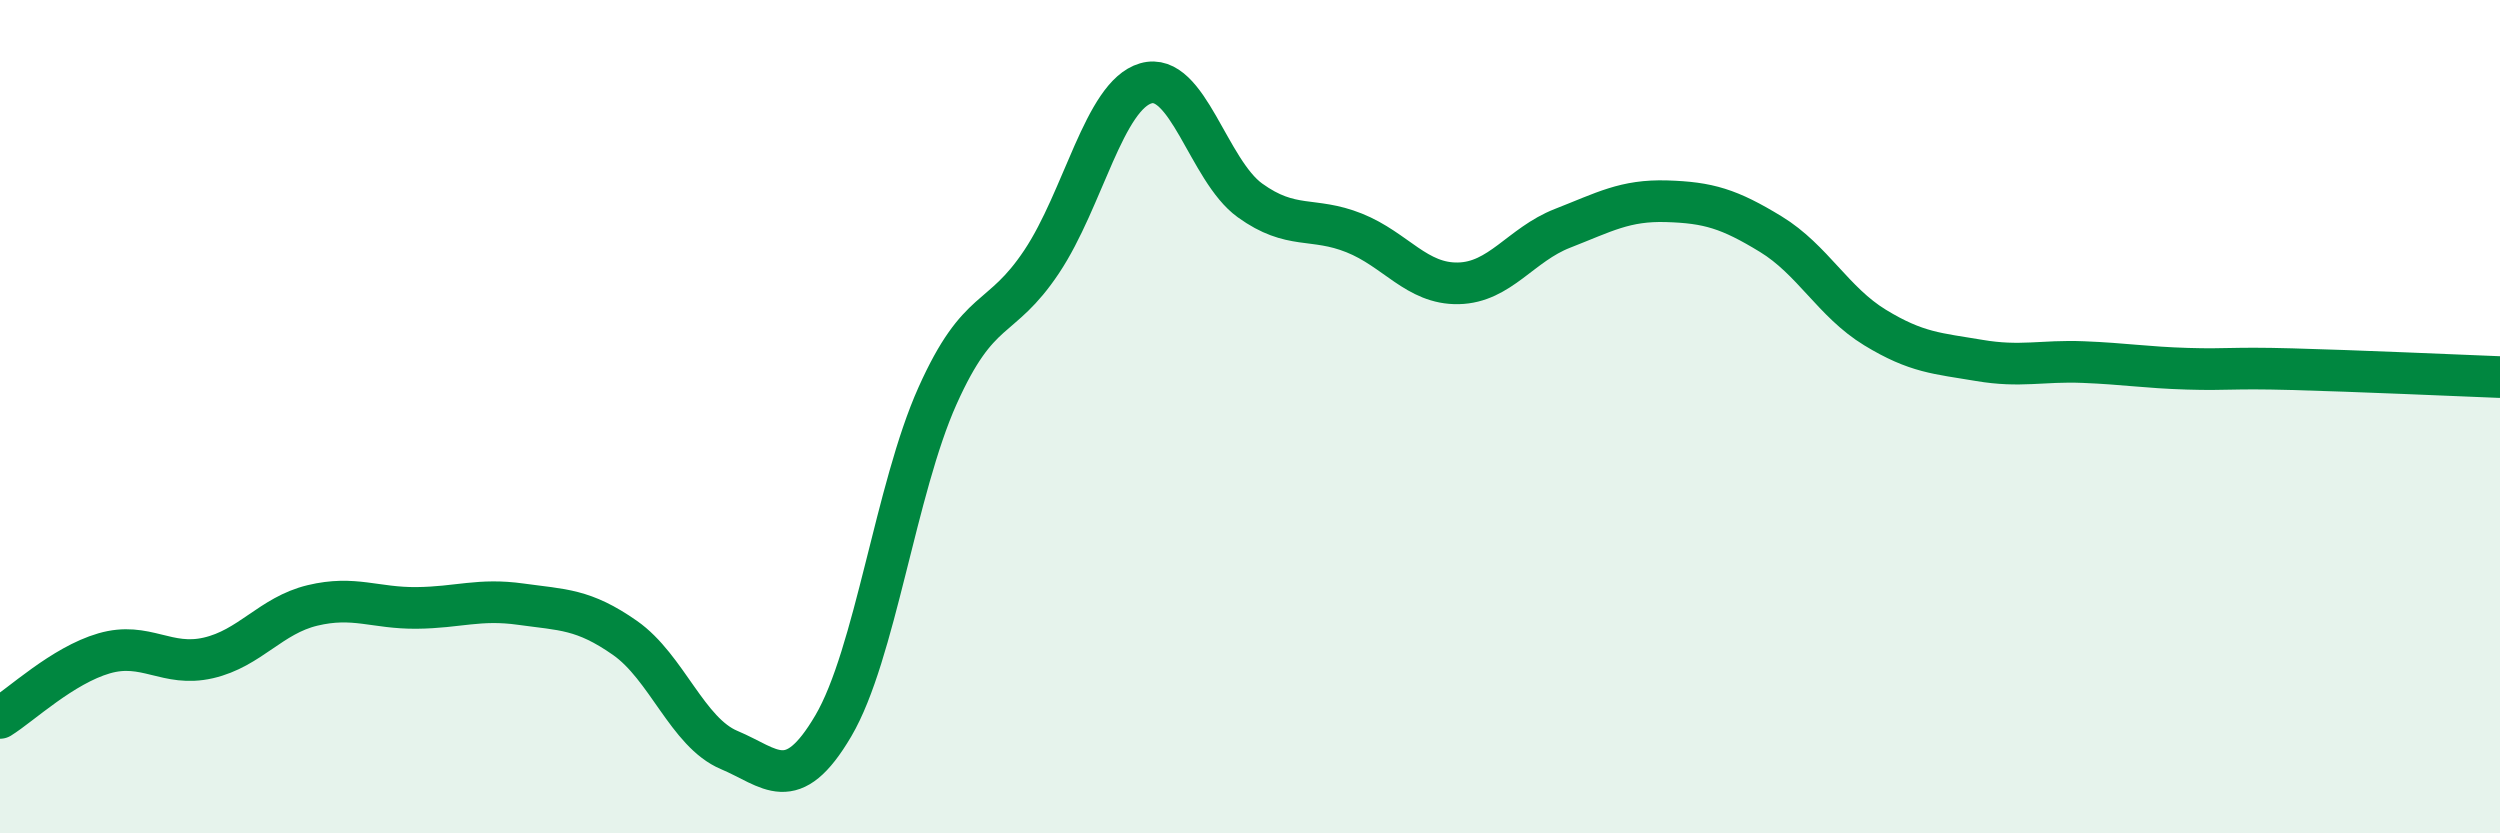
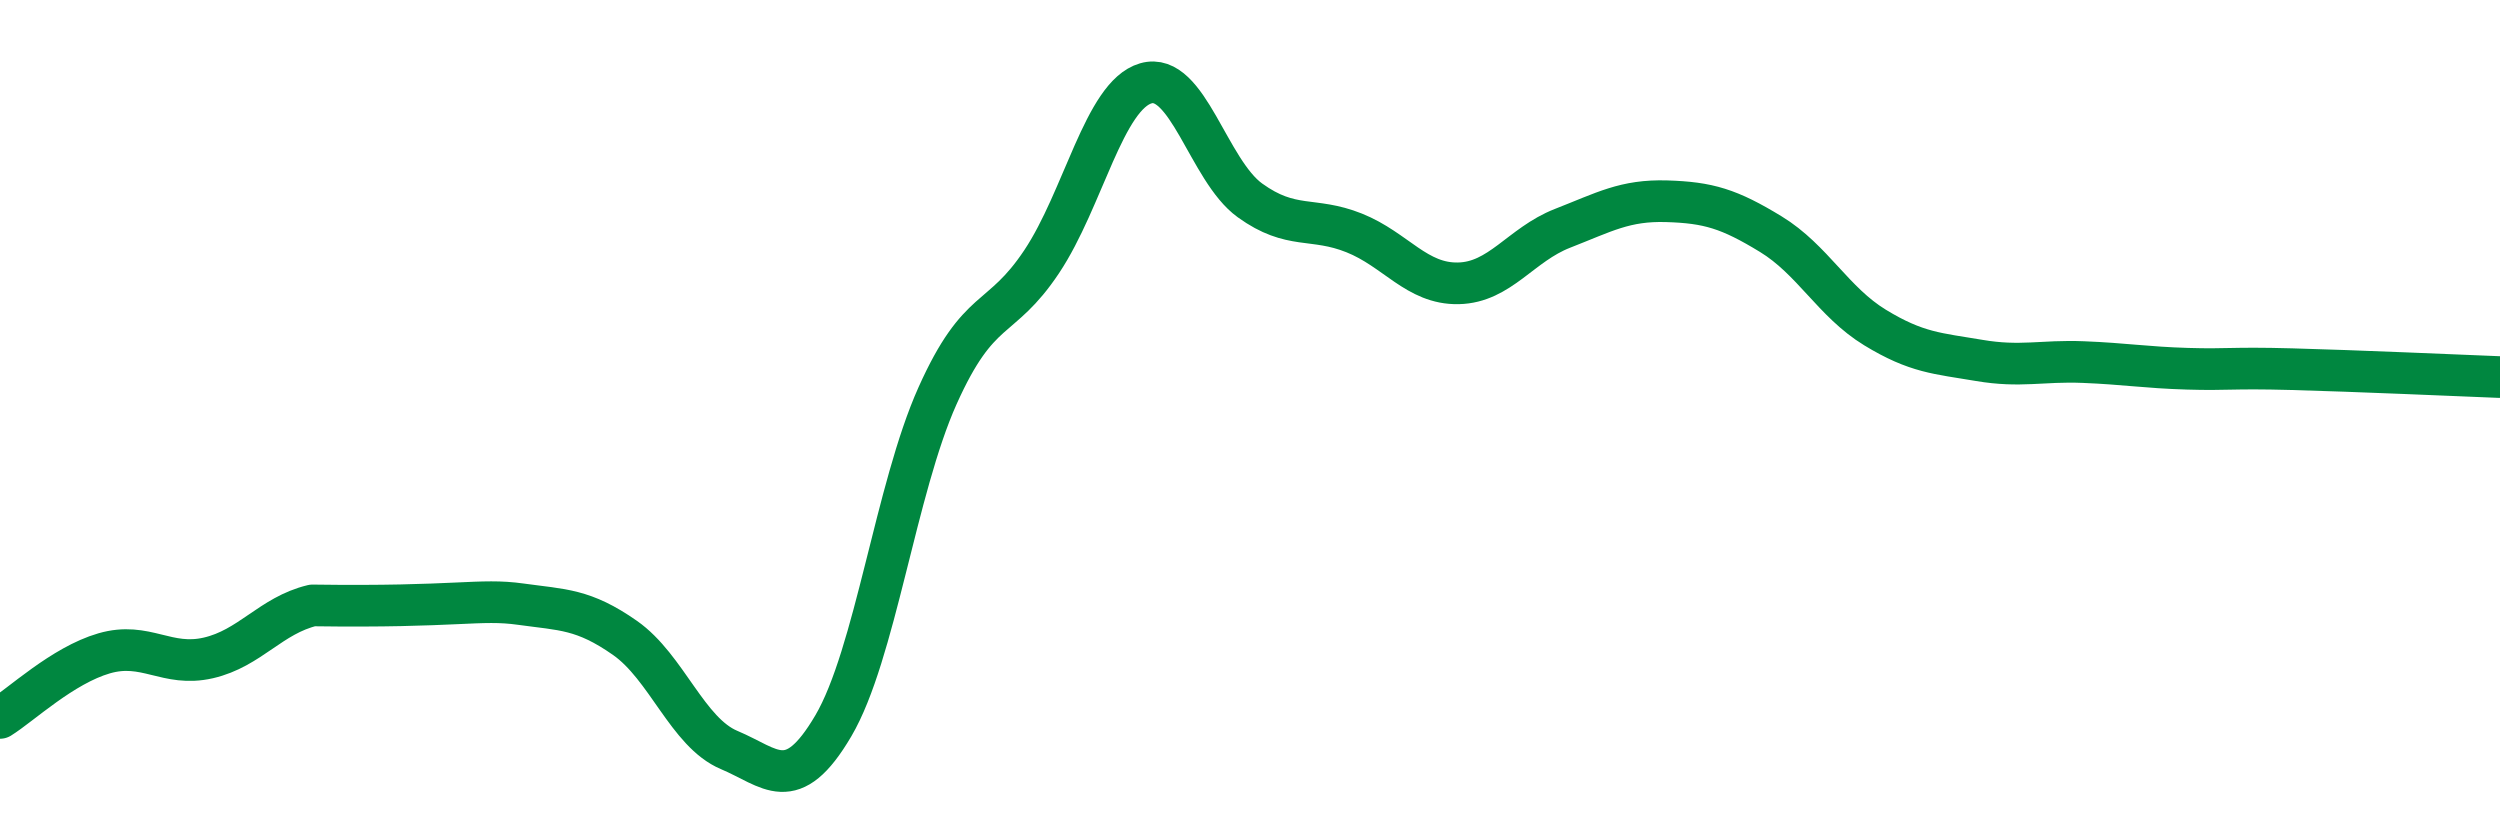
<svg xmlns="http://www.w3.org/2000/svg" width="60" height="20" viewBox="0 0 60 20">
-   <path d="M 0,17.23 C 0.5,16.92 1.5,15.97 2.5,15.68 C 3.5,15.39 4,16.02 5,15.79 C 6,15.56 6.5,14.77 7.5,14.53 C 8.5,14.29 9,14.6 10,14.59 C 11,14.58 11.5,14.36 12.5,14.5 C 13.5,14.64 14,14.61 15,15.31 C 16,16.01 16.5,17.58 17.5,18 C 18.5,18.42 19,19.12 20,17.42 C 21,15.72 21.5,11.73 22.5,9.5 C 23.5,7.27 24,7.78 25,6.28 C 26,4.78 26.5,2.29 27.5,2 C 28.5,1.71 29,4.09 30,4.81 C 31,5.53 31.5,5.19 32.5,5.59 C 33.5,5.99 34,6.82 35,6.8 C 36,6.78 36.5,5.87 37.5,5.48 C 38.5,5.09 39,4.8 40,4.83 C 41,4.86 41.5,5.01 42.5,5.62 C 43.5,6.23 44,7.25 45,7.86 C 46,8.47 46.5,8.48 47.5,8.65 C 48.5,8.82 49,8.65 50,8.69 C 51,8.73 51.5,8.82 52.5,8.85 C 53.5,8.88 53.5,8.82 55,8.86 C 56.5,8.9 59,9.01 60,9.05L60 20L0 20Z" fill="#008740" opacity="0.1" stroke-linecap="round" stroke-linejoin="round" />
-   <path d="M 0,17.23 C 0.5,16.92 1.5,15.97 2.5,15.68 C 3.5,15.39 4,16.02 5,15.79 C 6,15.56 6.5,14.77 7.5,14.53 C 8.5,14.29 9,14.6 10,14.59 C 11,14.58 11.5,14.36 12.5,14.5 C 13.5,14.64 14,14.61 15,15.31 C 16,16.01 16.5,17.58 17.5,18 C 18.5,18.42 19,19.12 20,17.42 C 21,15.72 21.5,11.73 22.5,9.5 C 23.5,7.27 24,7.78 25,6.28 C 26,4.78 26.5,2.29 27.5,2 C 28.5,1.71 29,4.09 30,4.81 C 31,5.53 31.5,5.19 32.5,5.59 C 33.5,5.99 34,6.82 35,6.8 C 36,6.78 36.5,5.87 37.5,5.48 C 38.5,5.09 39,4.8 40,4.83 C 41,4.86 41.5,5.01 42.5,5.62 C 43.5,6.23 44,7.25 45,7.86 C 46,8.47 46.5,8.48 47.5,8.65 C 48.5,8.82 49,8.65 50,8.69 C 51,8.73 51.5,8.82 52.5,8.85 C 53.5,8.88 53.5,8.82 55,8.86 C 56.5,8.9 59,9.01 60,9.05" stroke="#008740" stroke-width="1" fill="none" stroke-linecap="round" stroke-linejoin="round" />
+   <path d="M 0,17.23 C 0.5,16.92 1.5,15.97 2.5,15.68 C 3.5,15.39 4,16.02 5,15.79 C 6,15.56 6.5,14.77 7.5,14.53 C 11,14.58 11.5,14.36 12.5,14.5 C 13.5,14.64 14,14.61 15,15.31 C 16,16.01 16.5,17.58 17.5,18 C 18.5,18.42 19,19.12 20,17.42 C 21,15.72 21.5,11.73 22.5,9.5 C 23.5,7.27 24,7.78 25,6.28 C 26,4.78 26.5,2.29 27.5,2 C 28.5,1.71 29,4.09 30,4.81 C 31,5.53 31.5,5.19 32.5,5.59 C 33.5,5.99 34,6.82 35,6.8 C 36,6.78 36.5,5.87 37.5,5.48 C 38.5,5.09 39,4.8 40,4.83 C 41,4.86 41.5,5.01 42.5,5.62 C 43.5,6.23 44,7.25 45,7.86 C 46,8.47 46.5,8.48 47.5,8.65 C 48.5,8.82 49,8.65 50,8.69 C 51,8.73 51.5,8.82 52.5,8.85 C 53.5,8.88 53.5,8.82 55,8.86 C 56.5,8.9 59,9.01 60,9.05" stroke="#008740" stroke-width="1" fill="none" stroke-linecap="round" stroke-linejoin="round" />
</svg>